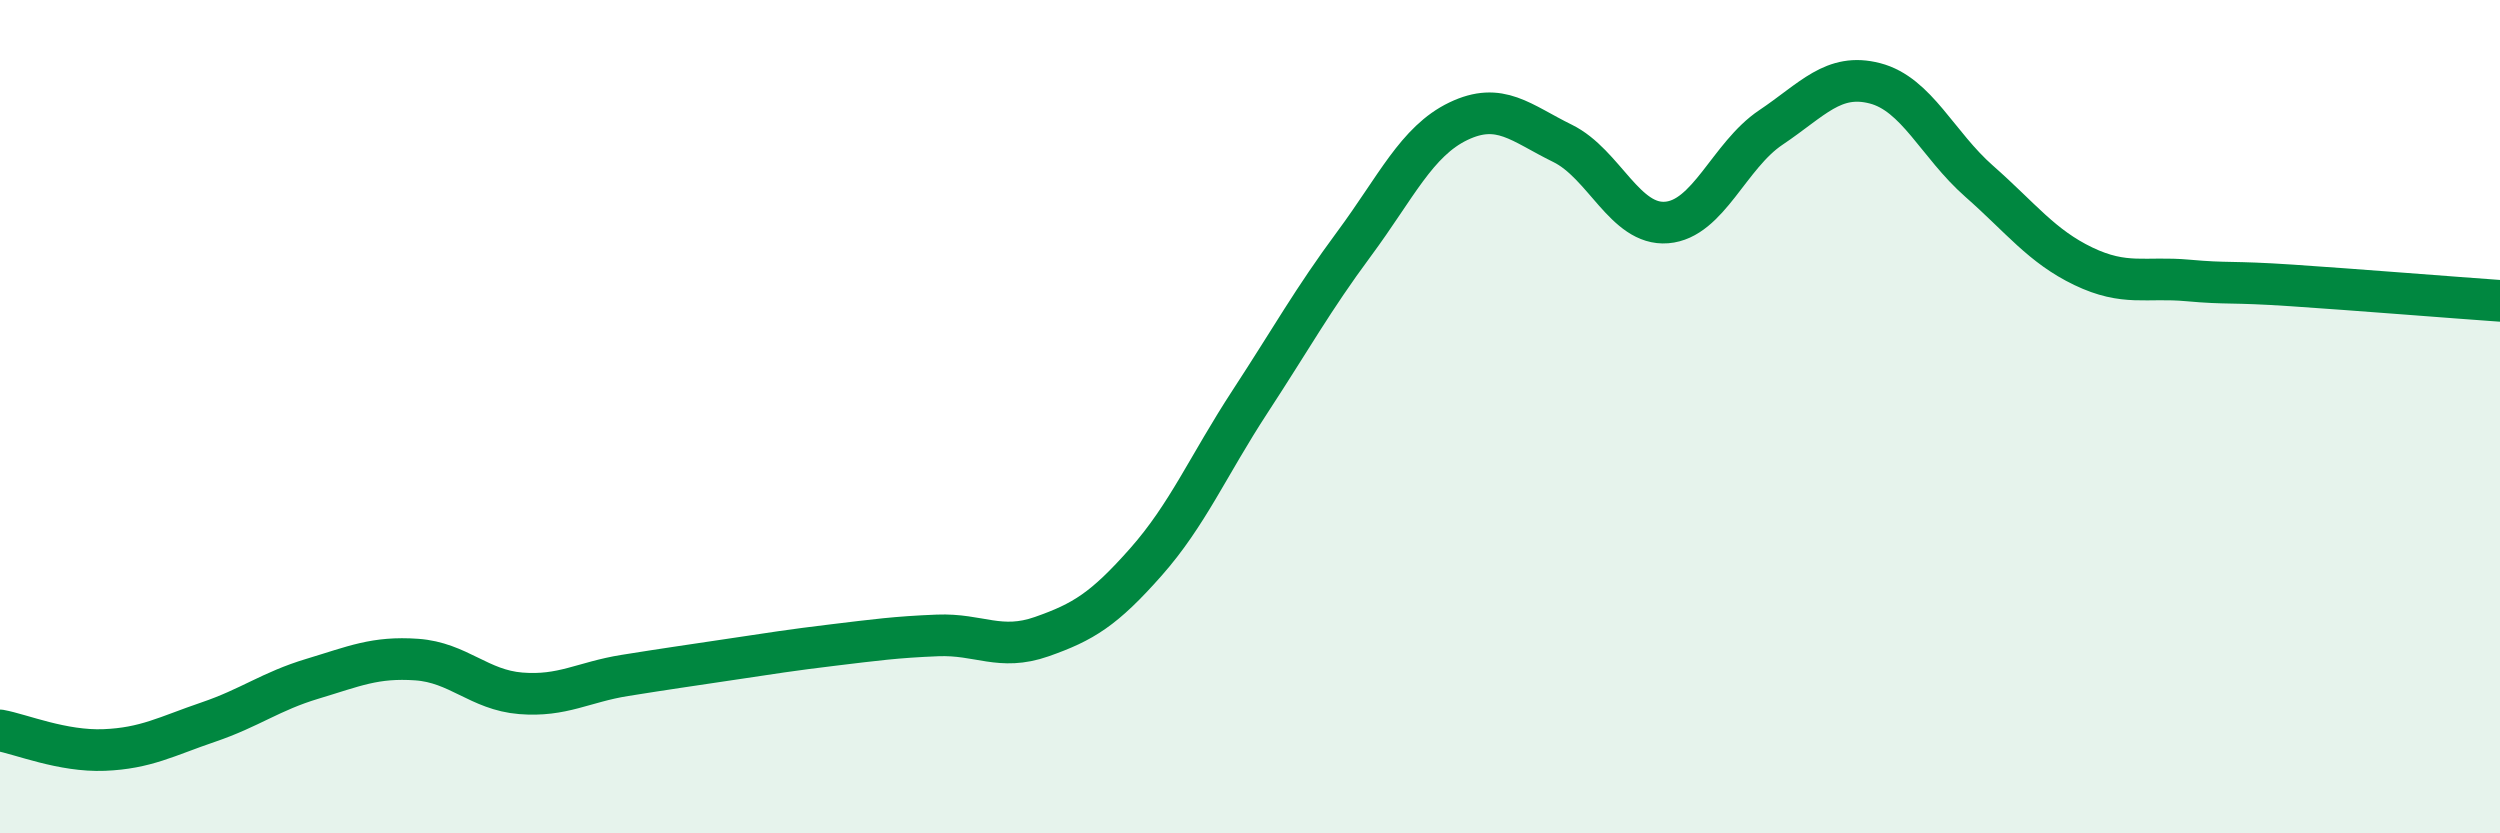
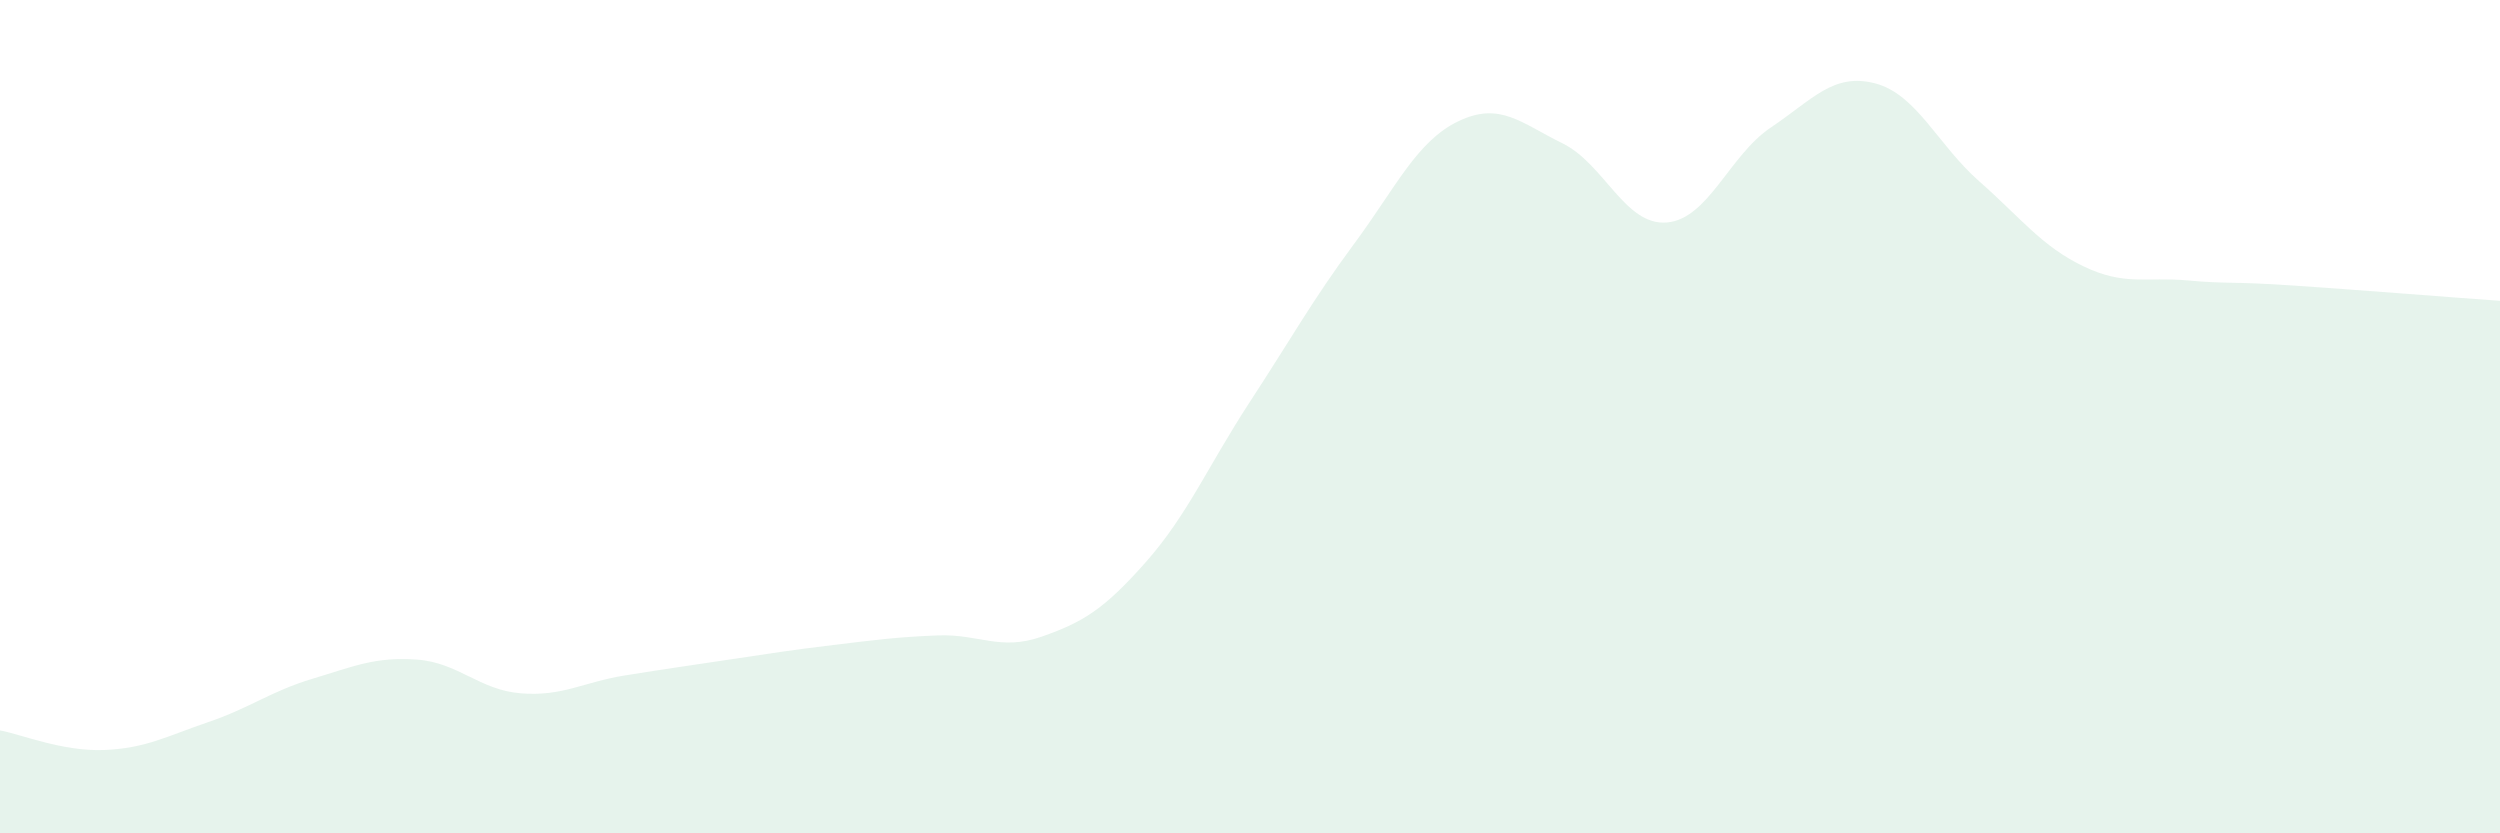
<svg xmlns="http://www.w3.org/2000/svg" width="60" height="20" viewBox="0 0 60 20">
  <path d="M 0,17.53 C 0.5,17.62 1.5,18.04 2.5,18 C 3.5,17.96 4,17.67 5,17.33 C 6,16.99 6.5,16.59 7.5,16.29 C 8.5,15.99 9,15.76 10,15.83 C 11,15.9 11.5,16.56 12.5,16.64 C 13.5,16.72 14,16.37 15,16.21 C 16,16.05 16.5,15.98 17.5,15.83 C 18.5,15.68 19,15.6 20,15.48 C 21,15.36 21.5,15.29 22.5,15.25 C 23.5,15.21 24,15.63 25,15.28 C 26,14.93 26.5,14.62 27.5,13.49 C 28.5,12.36 29,11.17 30,9.64 C 31,8.11 31.5,7.2 32.5,5.85 C 33.5,4.5 34,3.39 35,2.91 C 36,2.43 36.5,2.95 37.5,3.44 C 38.5,3.93 39,5.42 40,5.34 C 41,5.26 41.5,3.73 42.5,3.06 C 43.5,2.39 44,1.74 45,2 C 46,2.26 46.5,3.47 47.5,4.35 C 48.5,5.23 49,5.91 50,6.39 C 51,6.87 51.5,6.64 52.5,6.73 C 53.5,6.82 53.5,6.75 55,6.85 C 56.5,6.95 59,7.15 60,7.22L60 20L0 20Z" fill="#008740" opacity="0.1" stroke-linecap="round" stroke-linejoin="round" />
-   <path d="M 0,17.53 C 0.5,17.62 1.5,18.04 2.5,18 C 3.5,17.96 4,17.67 5,17.33 C 6,16.99 6.5,16.59 7.5,16.29 C 8.5,15.99 9,15.76 10,15.83 C 11,15.9 11.5,16.56 12.5,16.64 C 13.5,16.72 14,16.37 15,16.21 C 16,16.05 16.5,15.98 17.5,15.83 C 18.5,15.68 19,15.6 20,15.48 C 21,15.36 21.5,15.29 22.5,15.25 C 23.5,15.21 24,15.63 25,15.28 C 26,14.93 26.5,14.62 27.5,13.49 C 28.5,12.36 29,11.17 30,9.64 C 31,8.11 31.5,7.2 32.5,5.85 C 33.5,4.5 34,3.39 35,2.91 C 36,2.43 36.5,2.95 37.5,3.44 C 38.5,3.93 39,5.42 40,5.34 C 41,5.26 41.5,3.73 42.5,3.06 C 43.5,2.39 44,1.74 45,2 C 46,2.26 46.5,3.47 47.5,4.35 C 48.5,5.23 49,5.91 50,6.39 C 51,6.87 51.5,6.64 52.5,6.73 C 53.5,6.82 53.5,6.75 55,6.85 C 56.5,6.95 59,7.15 60,7.22" stroke="#008740" stroke-width="1" fill="none" stroke-linecap="round" stroke-linejoin="round" />
</svg>